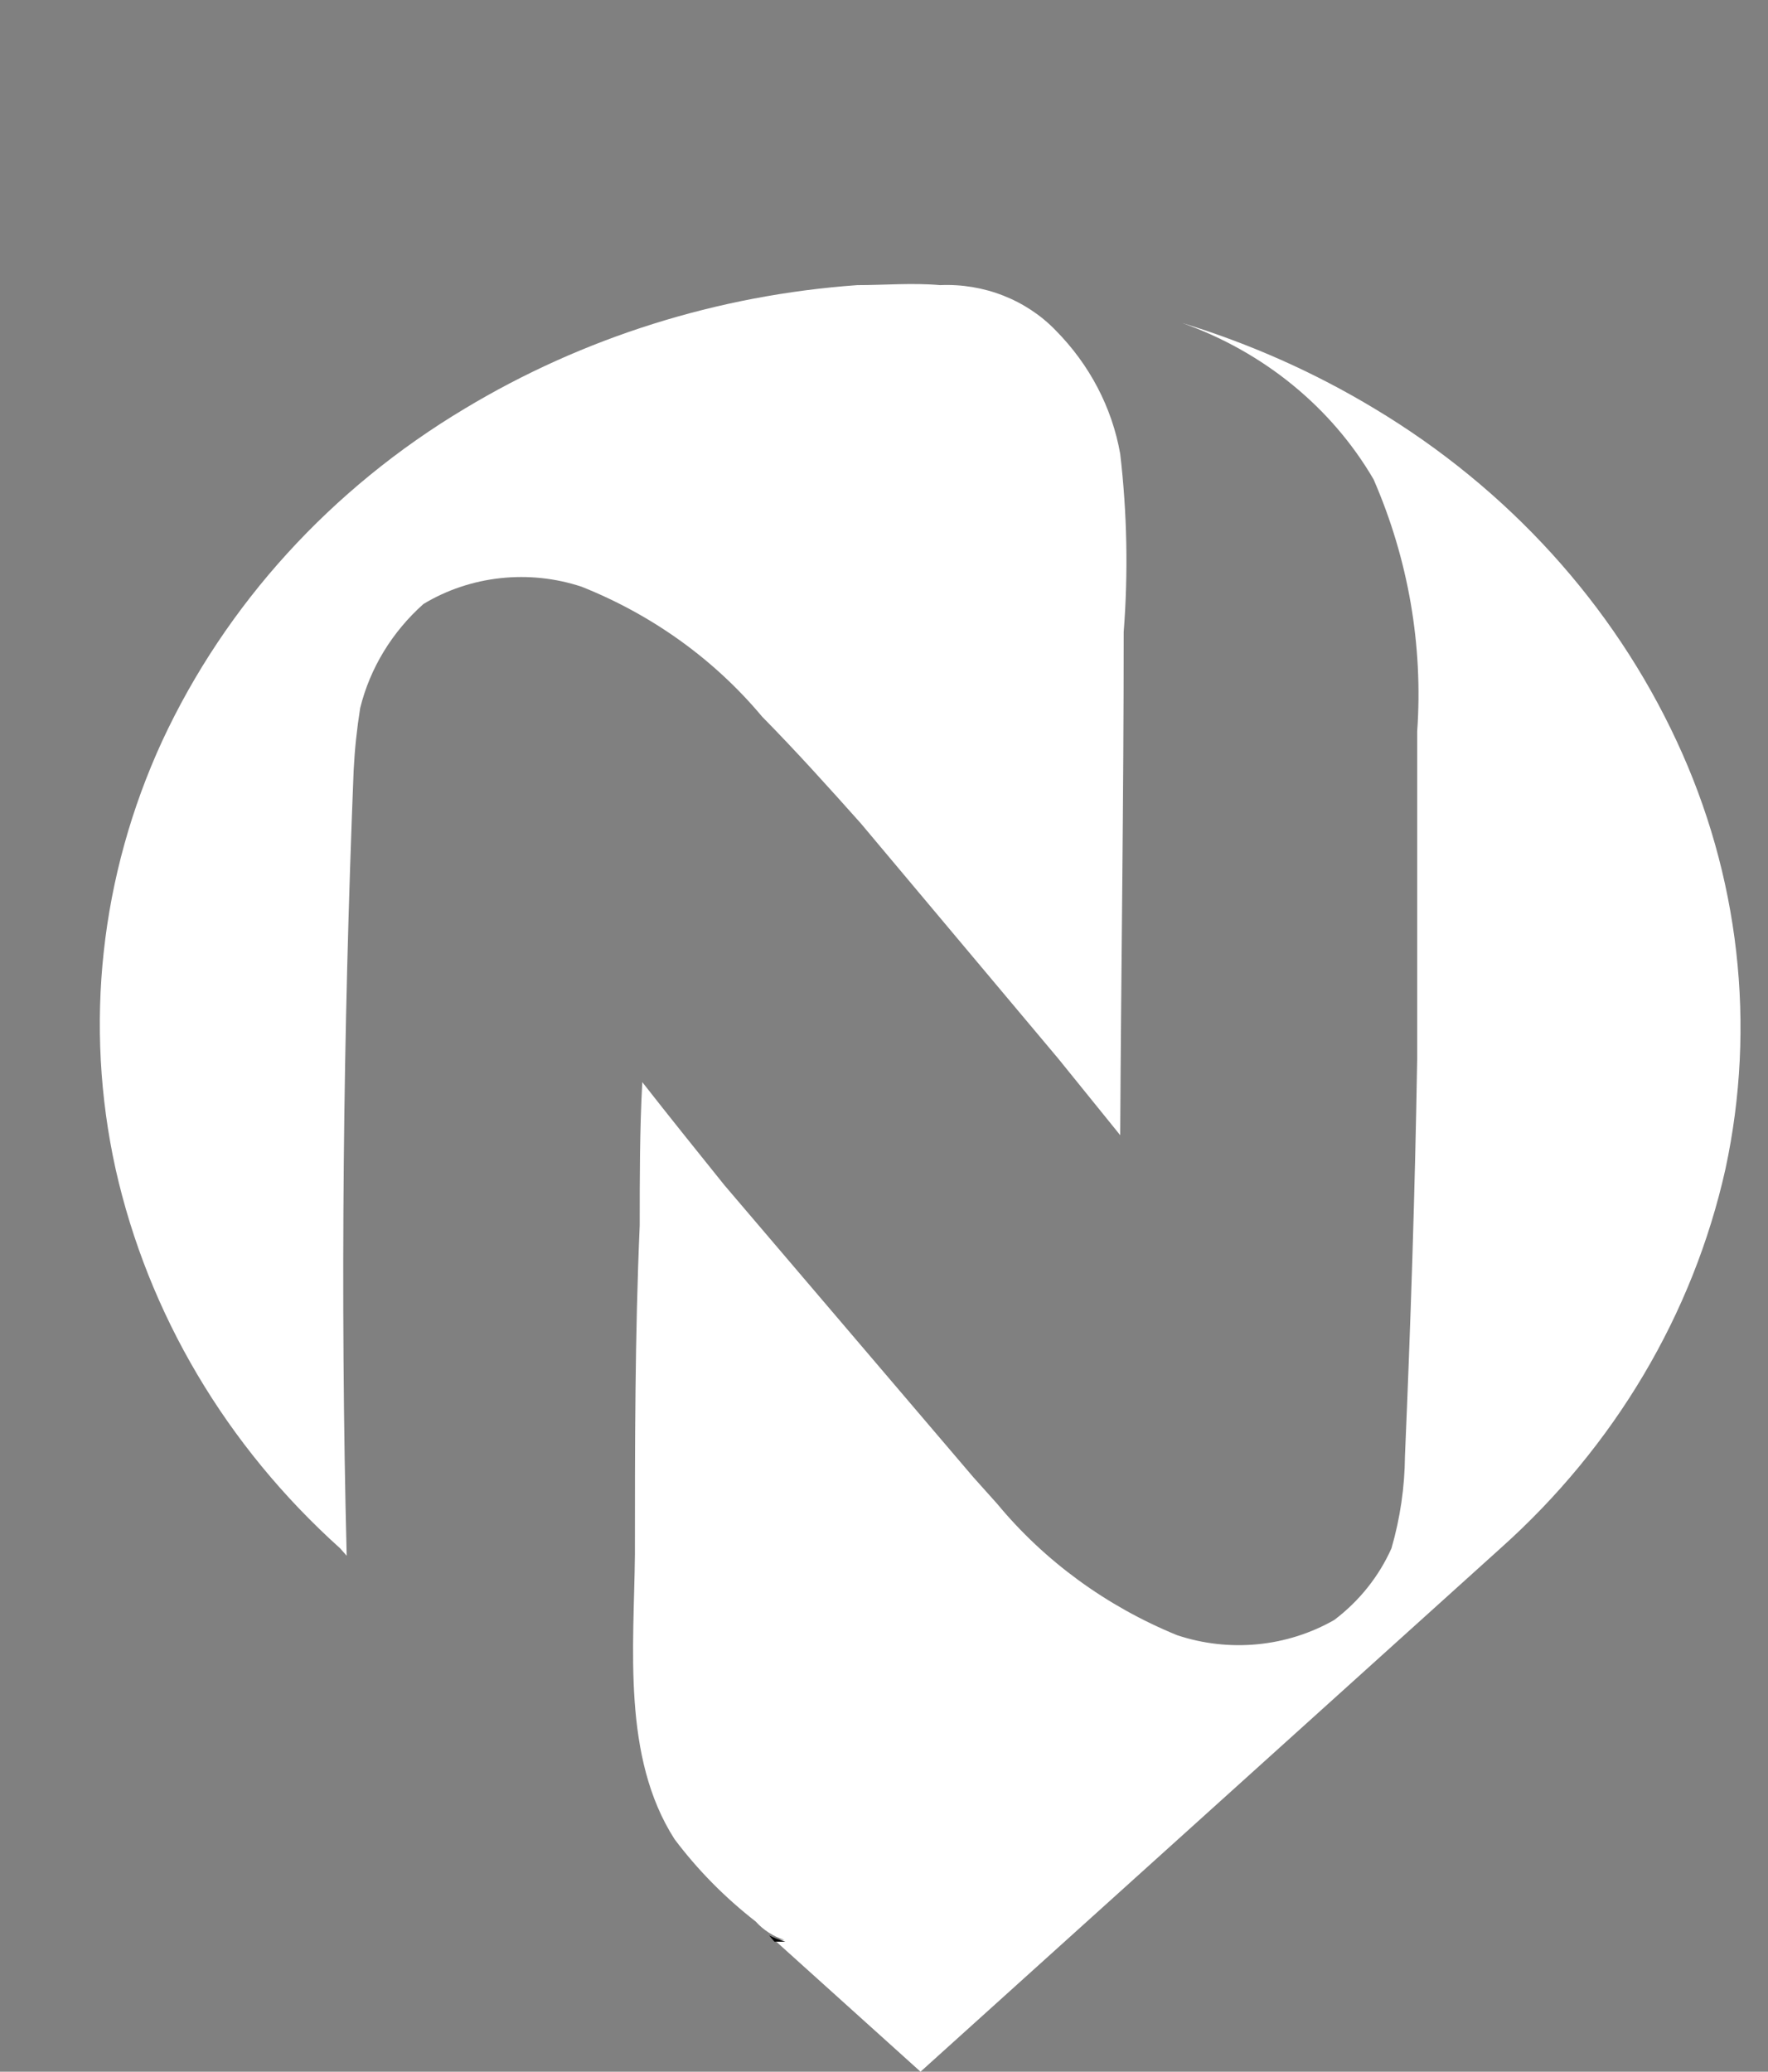
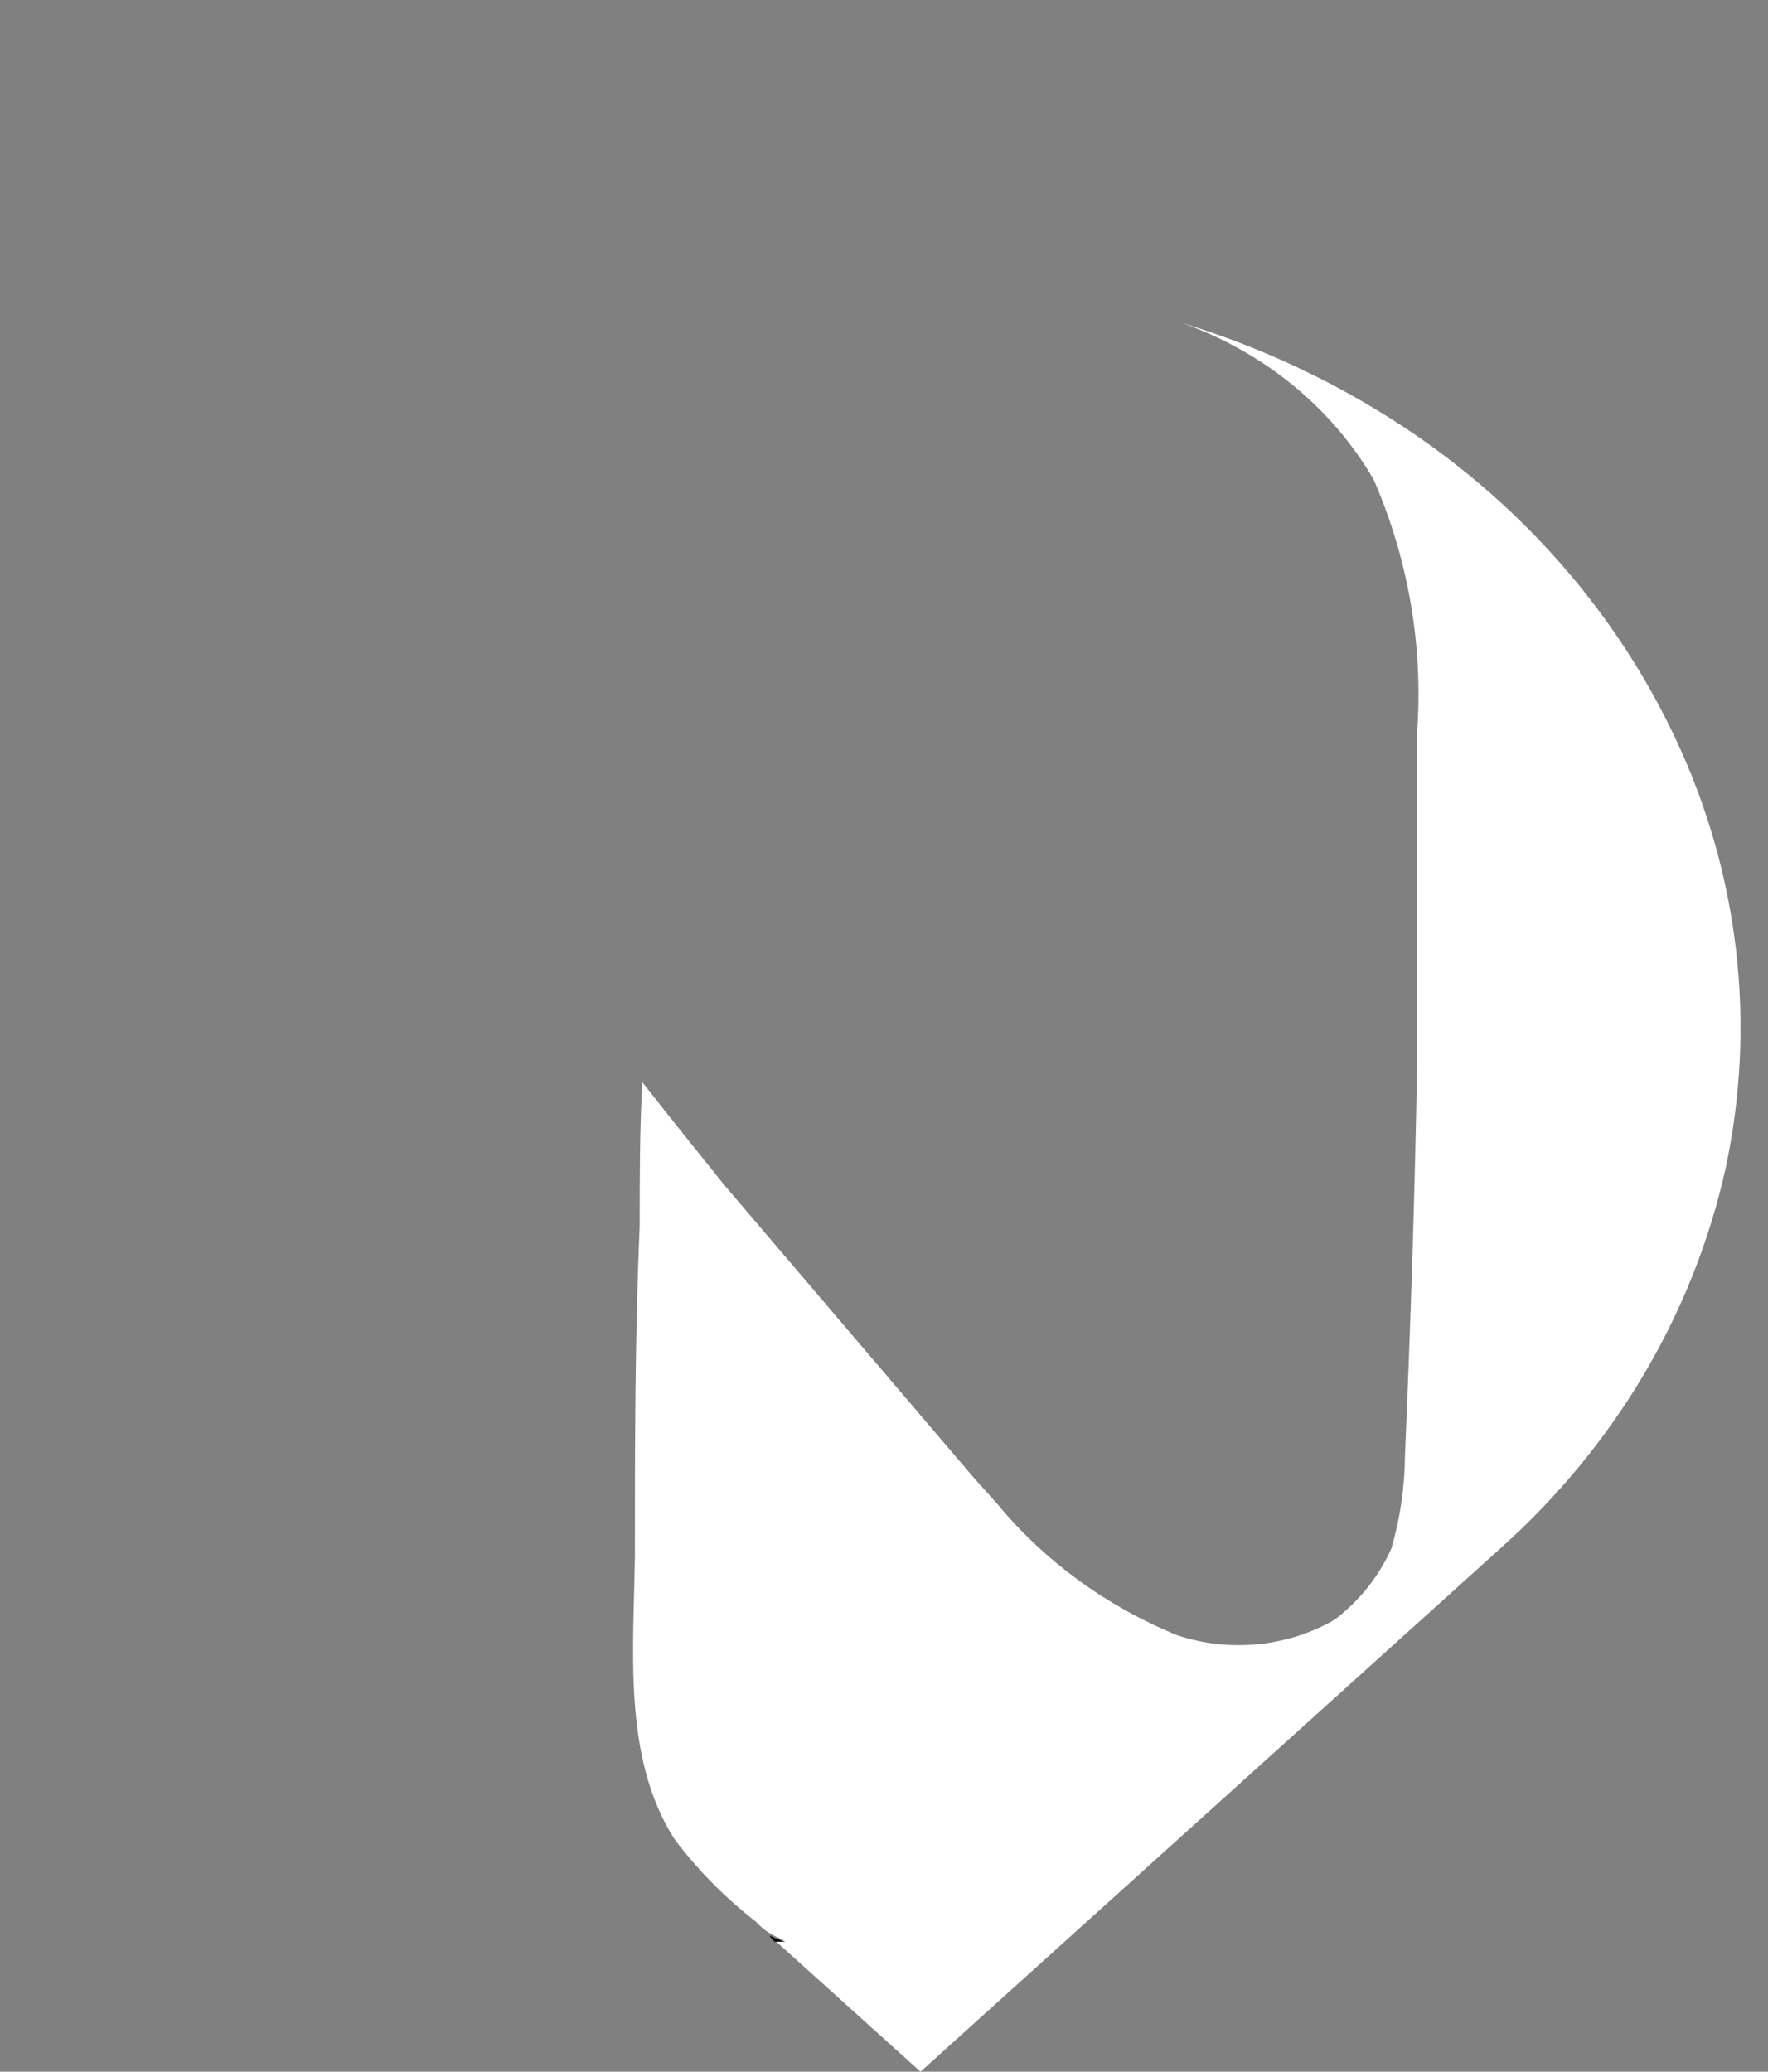
<svg xmlns="http://www.w3.org/2000/svg" width="35" height="41" viewBox="0 0 35 41" fill="none">
  <rect x="0" y="0" width="35" height="41" fill="#808080" stroke="none" />
  <g clip-path="url(#clip0_2389_364)">
-     <path d="M22.245 12.508C22.245 15.822 22.194 19.152 22.176 22.466L20.951 20.952L17.04 16.294C16.401 15.578 15.763 14.869 15.089 14.185C14.147 13.057 12.918 12.171 11.515 11.612C11 11.441 10.45 11.383 9.907 11.442C9.364 11.501 8.842 11.676 8.382 11.954C7.759 12.51 7.324 13.226 7.13 14.014C7.065 14.422 7.022 14.832 7.001 15.244C6.794 20.423 6.733 25.61 6.863 30.789L6.733 30.642C4.482 28.62 2.932 26.003 2.288 23.134C1.661 20.289 1.984 17.331 3.211 14.665C4.469 11.959 6.555 9.668 9.202 8.086C11.538 6.68 14.207 5.84 16.971 5.643C17.515 5.643 18.059 5.594 18.611 5.643C19.039 5.624 19.466 5.695 19.861 5.85C20.256 6.005 20.611 6.24 20.899 6.539C21.57 7.217 22.015 8.067 22.176 8.982C22.313 10.153 22.336 11.333 22.245 12.508Z" fill="white" />
    <path d="M34.158 23.134C33.517 26.006 31.963 28.625 29.704 30.642L18.223 41L15.331 38.394H15.53C15.308 38.323 15.111 38.196 14.96 38.028C14.351 37.554 13.811 37.007 13.354 36.399C12.31 34.771 12.551 32.596 12.569 30.764C12.569 28.598 12.569 26.44 12.664 24.25C12.664 23.305 12.664 22.361 12.715 21.416C13.251 22.1 13.794 22.776 14.338 23.452L19.267 29.233L19.742 29.763C20.679 30.895 21.902 31.788 23.299 32.36C23.809 32.531 24.354 32.593 24.893 32.541C25.432 32.489 25.952 32.324 26.415 32.059C26.911 31.683 27.299 31.196 27.546 30.642C27.718 30.047 27.808 29.434 27.813 28.818C27.925 26.204 28.012 23.582 28.055 20.968V14.478C28.175 12.774 27.88 11.066 27.192 9.487C26.36 8.062 25.016 6.964 23.402 6.392C24.742 6.801 26.022 7.37 27.209 8.086C29.851 9.67 31.934 11.961 33.191 14.665C34.433 17.326 34.771 20.285 34.158 23.134Z" fill="white" />
    <path d="M15.227 38.305C15.33 38.354 15.437 38.395 15.547 38.427H15.331L15.227 38.305Z" fill="black" />
  </g>
  <defs>
    <clipPath id="clip0_2389_364">
      <rect width="34.477" height="41" fill="white" />
    </clipPath>
  </defs>
</svg>